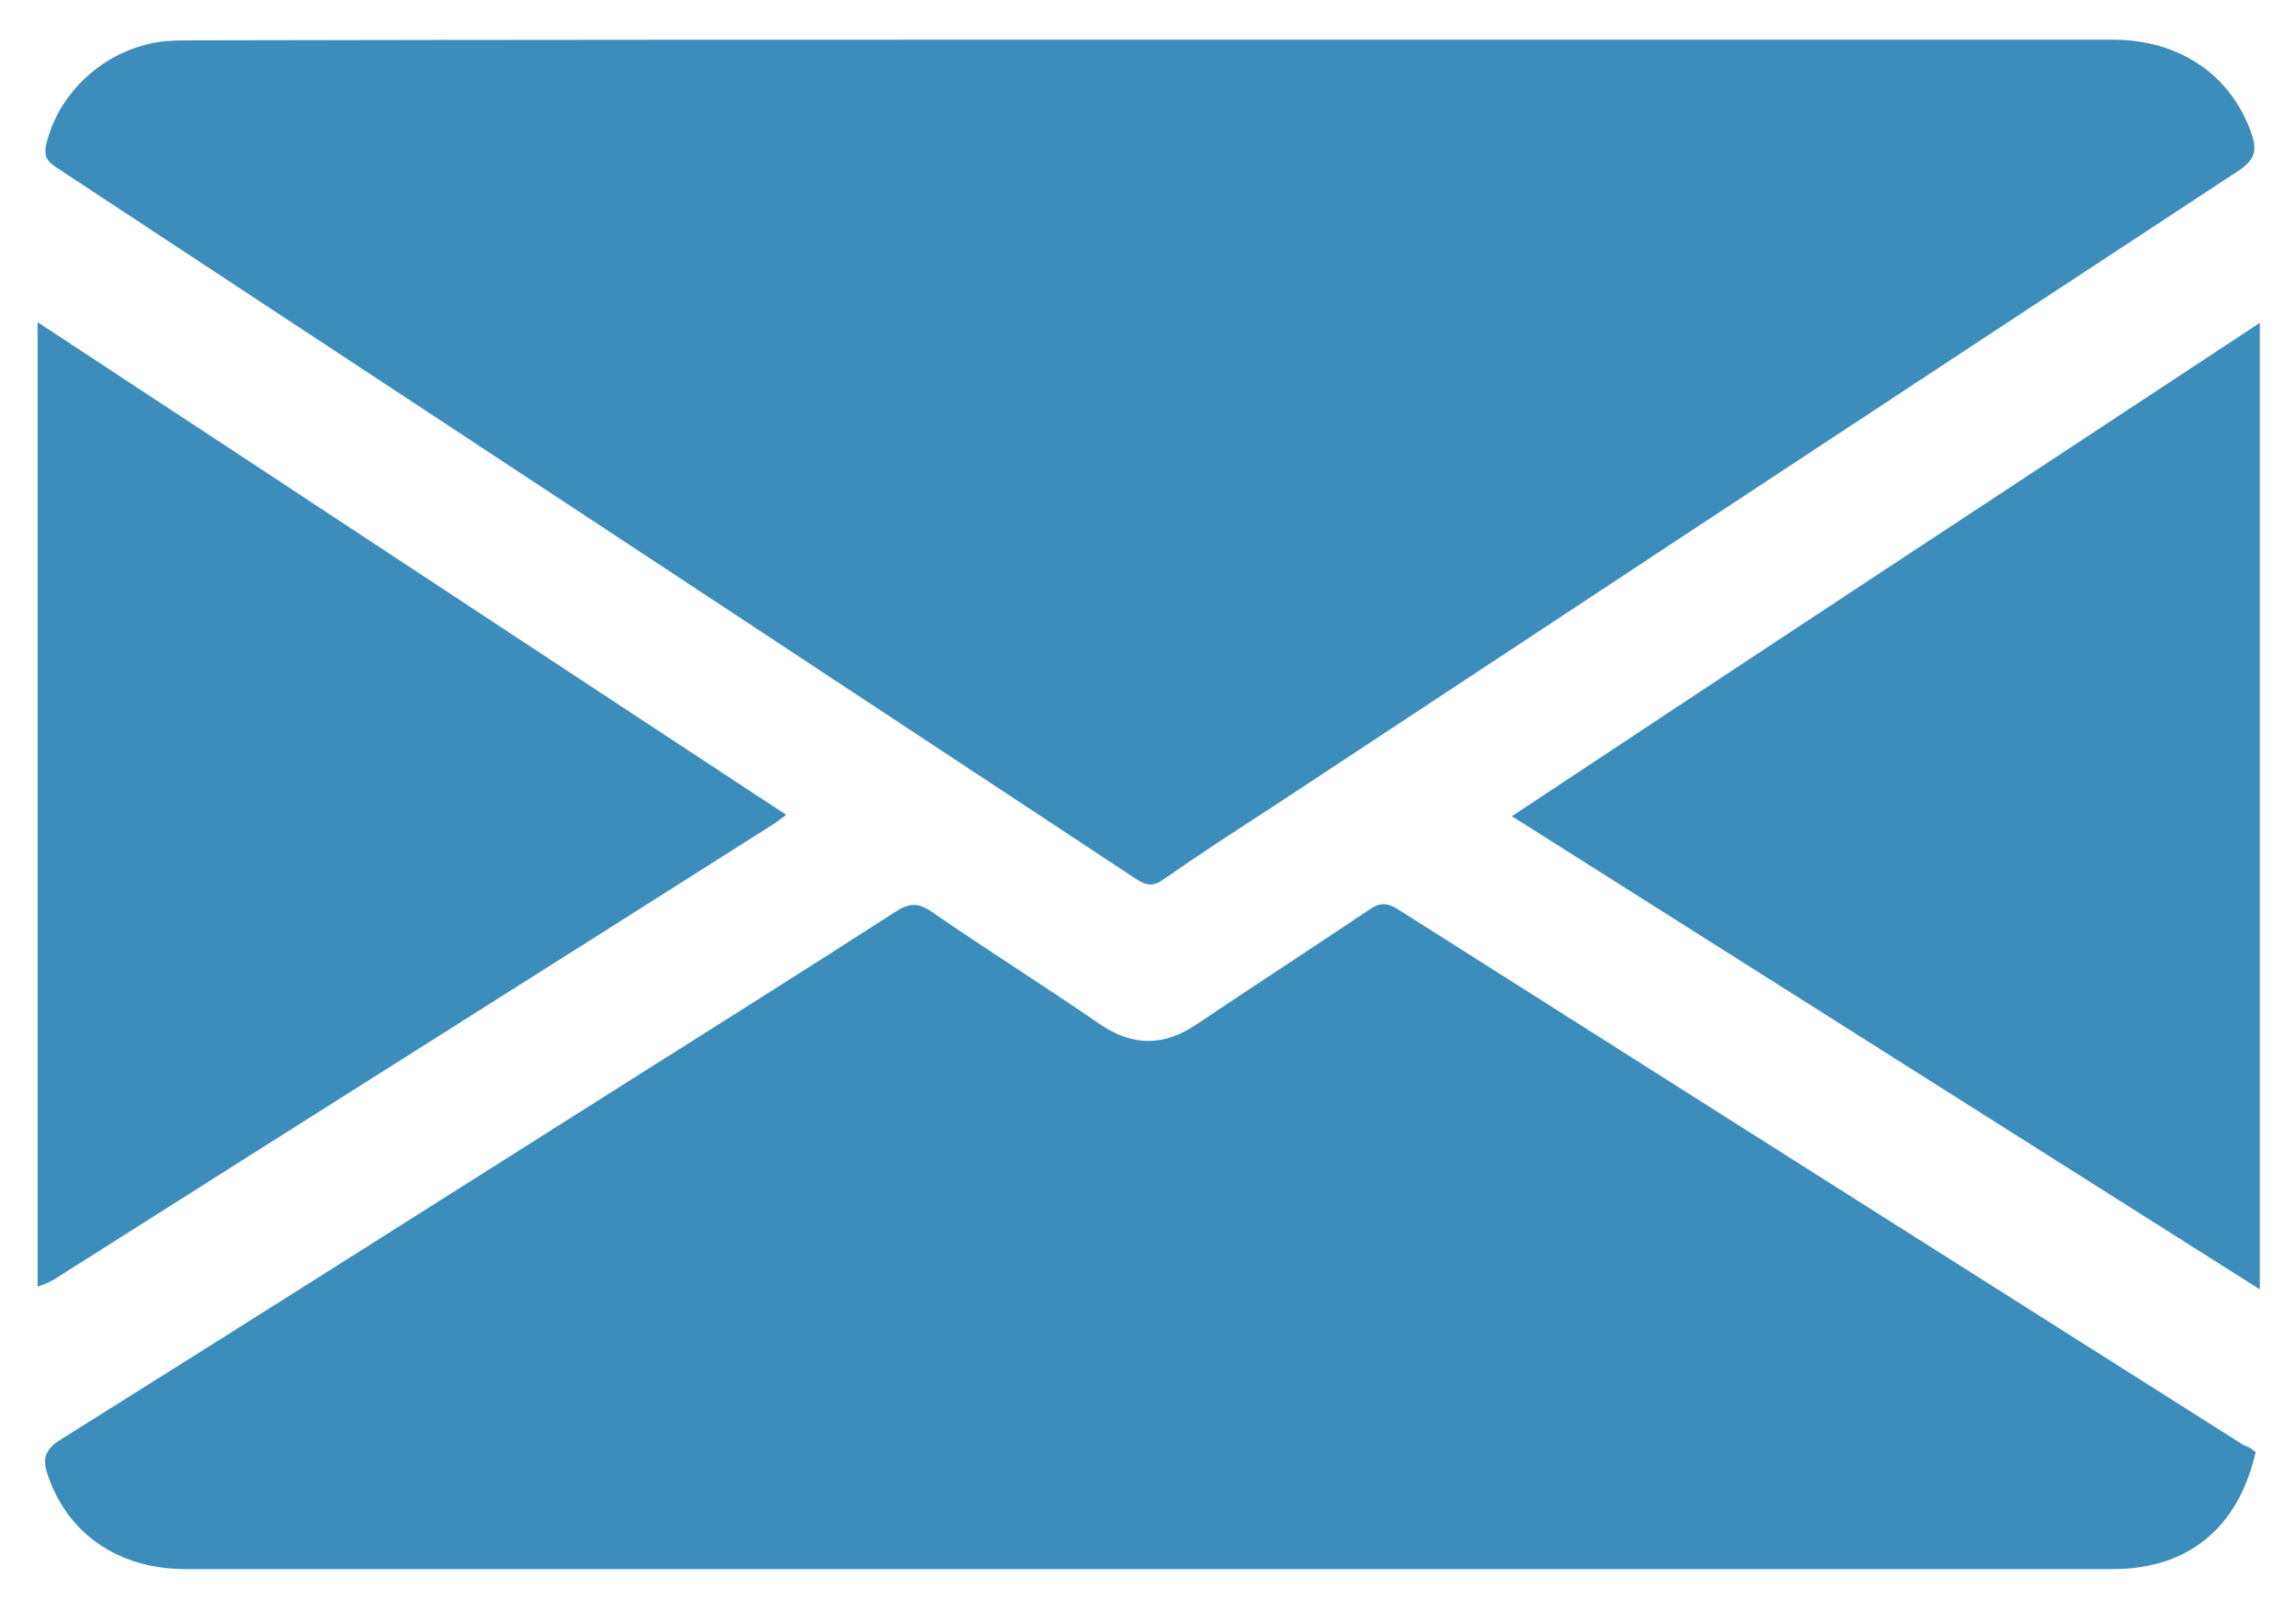
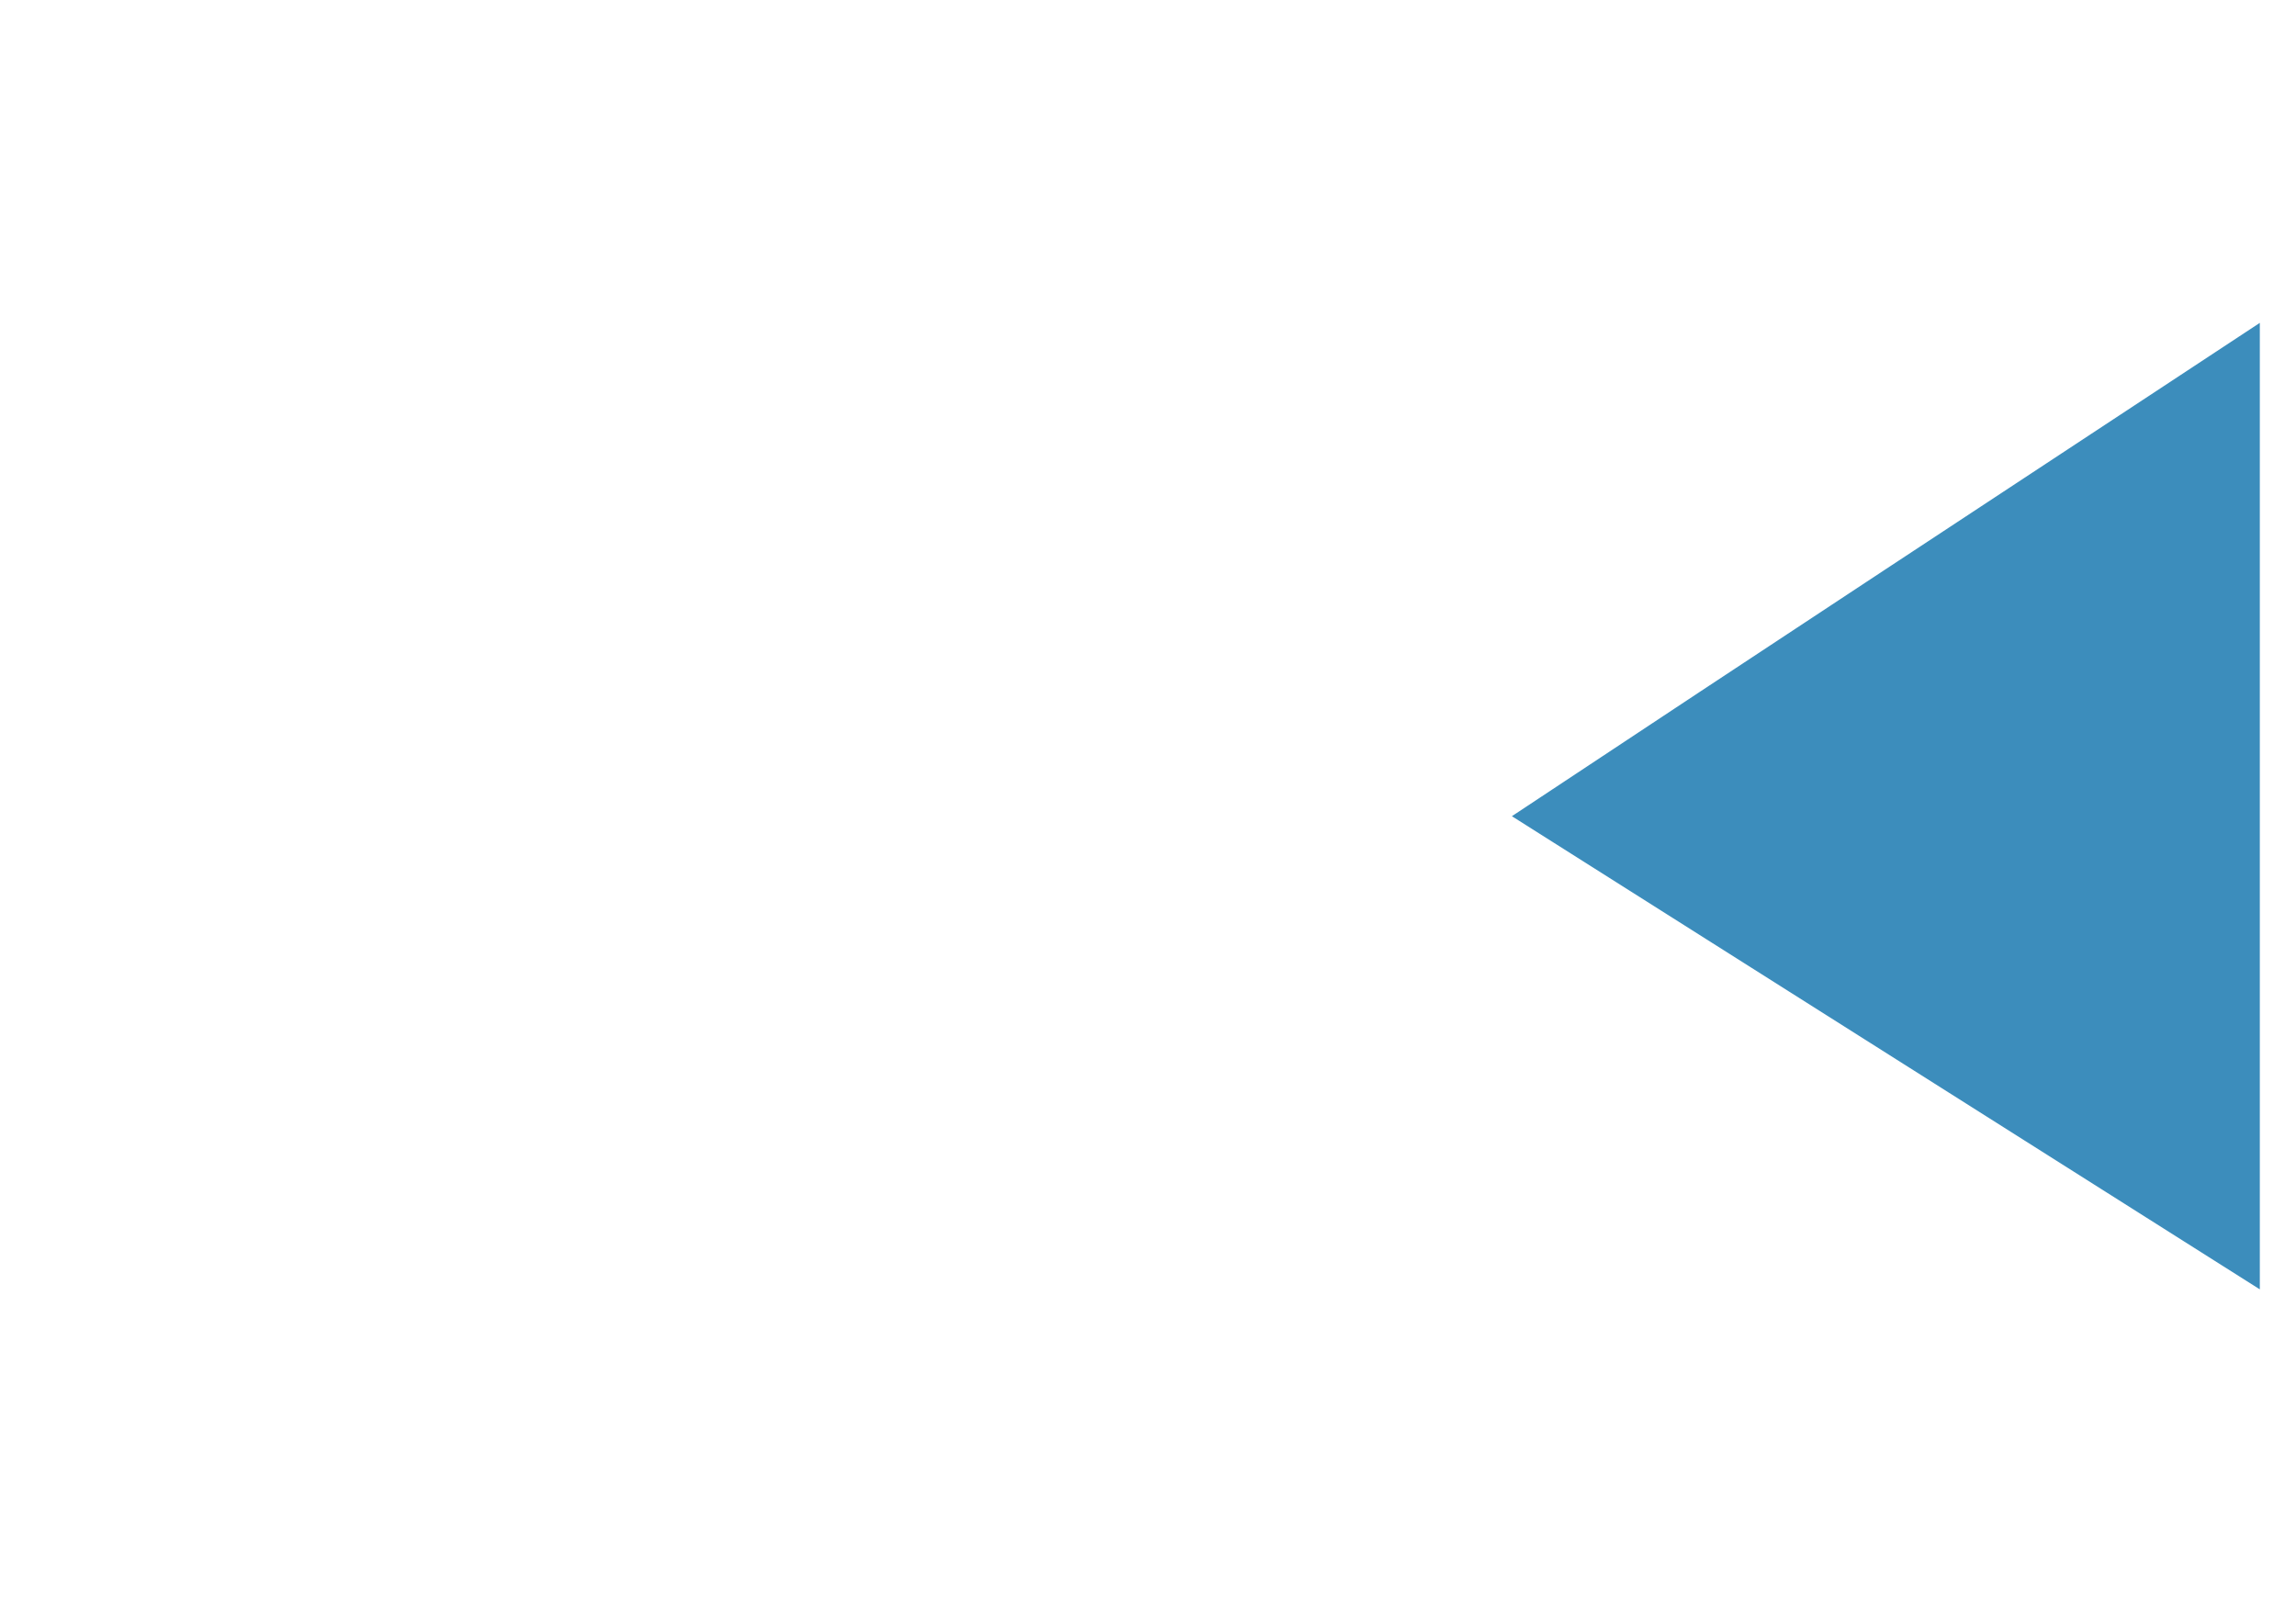
<svg xmlns="http://www.w3.org/2000/svg" width="33" height="23" viewBox="0 0 33 23" fill="none">
-   <path d="M0.54 4.63C4.12 6.98 7.69 9.34 11.3 11.71C11.21 11.78 11.14 11.83 11.06 11.88C7.64 14.05 4.21 16.21 0.79 18.38C0.71 18.43 0.63 18.46 0.54 18.49C0.54 13.87 0.54 9.25 0.54 4.63Z" fill="#3C8DBC" />
-   <path d="M16.54 0.57C21.15 0.57 25.75 0.57 30.36 0.57C31.33 0.57 32.07 1.08 32.36 1.92C32.44 2.15 32.42 2.29 32.18 2.45C27.56 5.48 22.94 8.53 18.33 11.57C17.79 11.92 17.25 12.27 16.72 12.64C16.58 12.74 16.48 12.73 16.34 12.64C11.16 9.22 5.98 5.81 0.8 2.4C0.65 2.3 0.63 2.21 0.67 2.05C0.87 1.27 1.57 0.67 2.39 0.59C2.53 0.58 2.68 0.58 2.83 0.58C7.39 0.57 11.96 0.57 16.54 0.57Z" fill="#3C8DBC" />
-   <path d="M32.42 20.87C32.17 21.96 31.45 22.55 30.37 22.55C21.13 22.55 11.9 22.55 2.66 22.55C1.71 22.55 0.98 22.05 0.69 21.21C0.61 20.98 0.63 20.84 0.87 20.69C3.49 19.05 6.09 17.4 8.7 15.75C10.09 14.87 11.48 14 12.86 13.11C13.06 12.98 13.19 12.96 13.4 13.11C14.2 13.66 15.01 14.17 15.81 14.72C16.28 15.04 16.73 15.04 17.2 14.72C18.02 14.17 18.85 13.63 19.67 13.08C19.81 12.98 19.92 12.96 20.08 13.06C24.13 15.63 28.19 18.2 32.25 20.77C32.32 20.79 32.36 20.82 32.42 20.87Z" fill="#3C8DBC" />
  <path d="M32.48 4.64C32.48 9.28 32.48 13.87 32.48 18.53C28.89 16.26 25.32 14 21.73 11.73C25.32 9.35 28.88 7.01 32.48 4.64Z" fill="#3C8DBC" />
</svg>